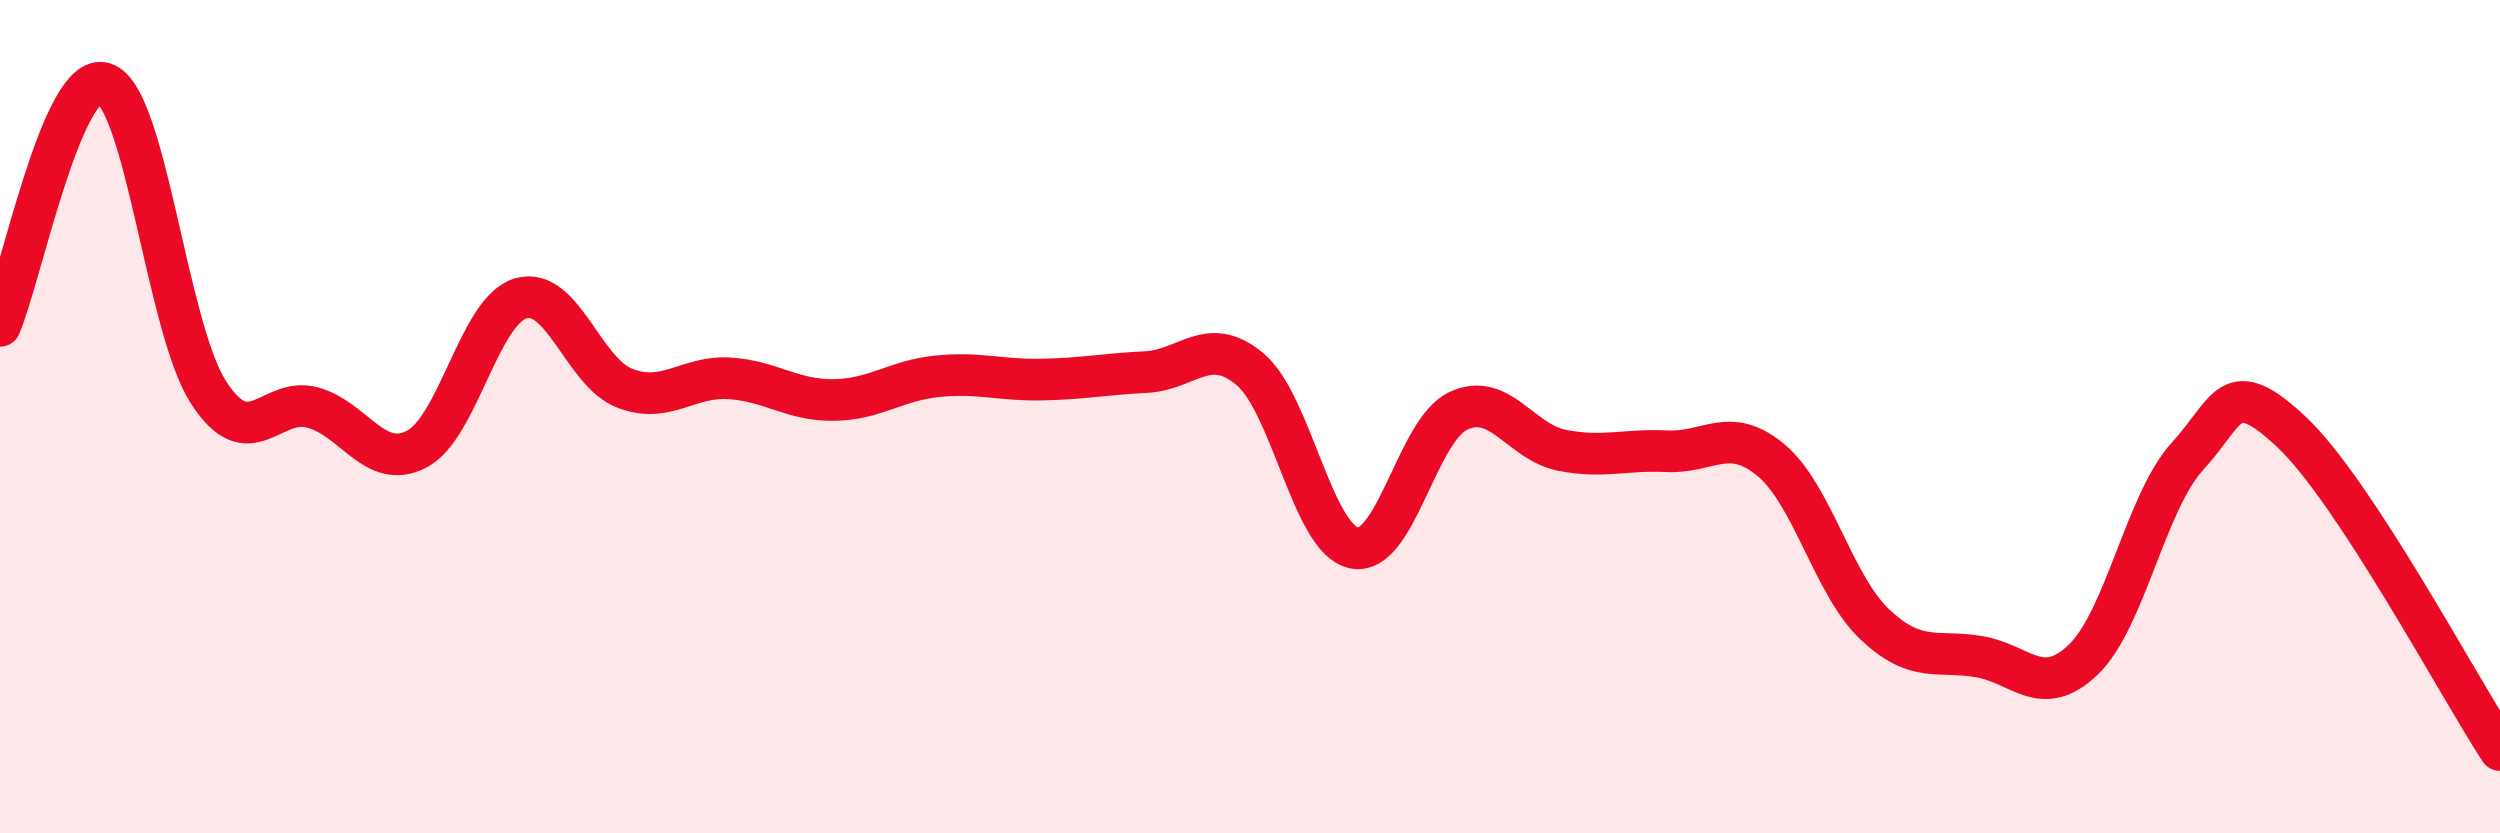
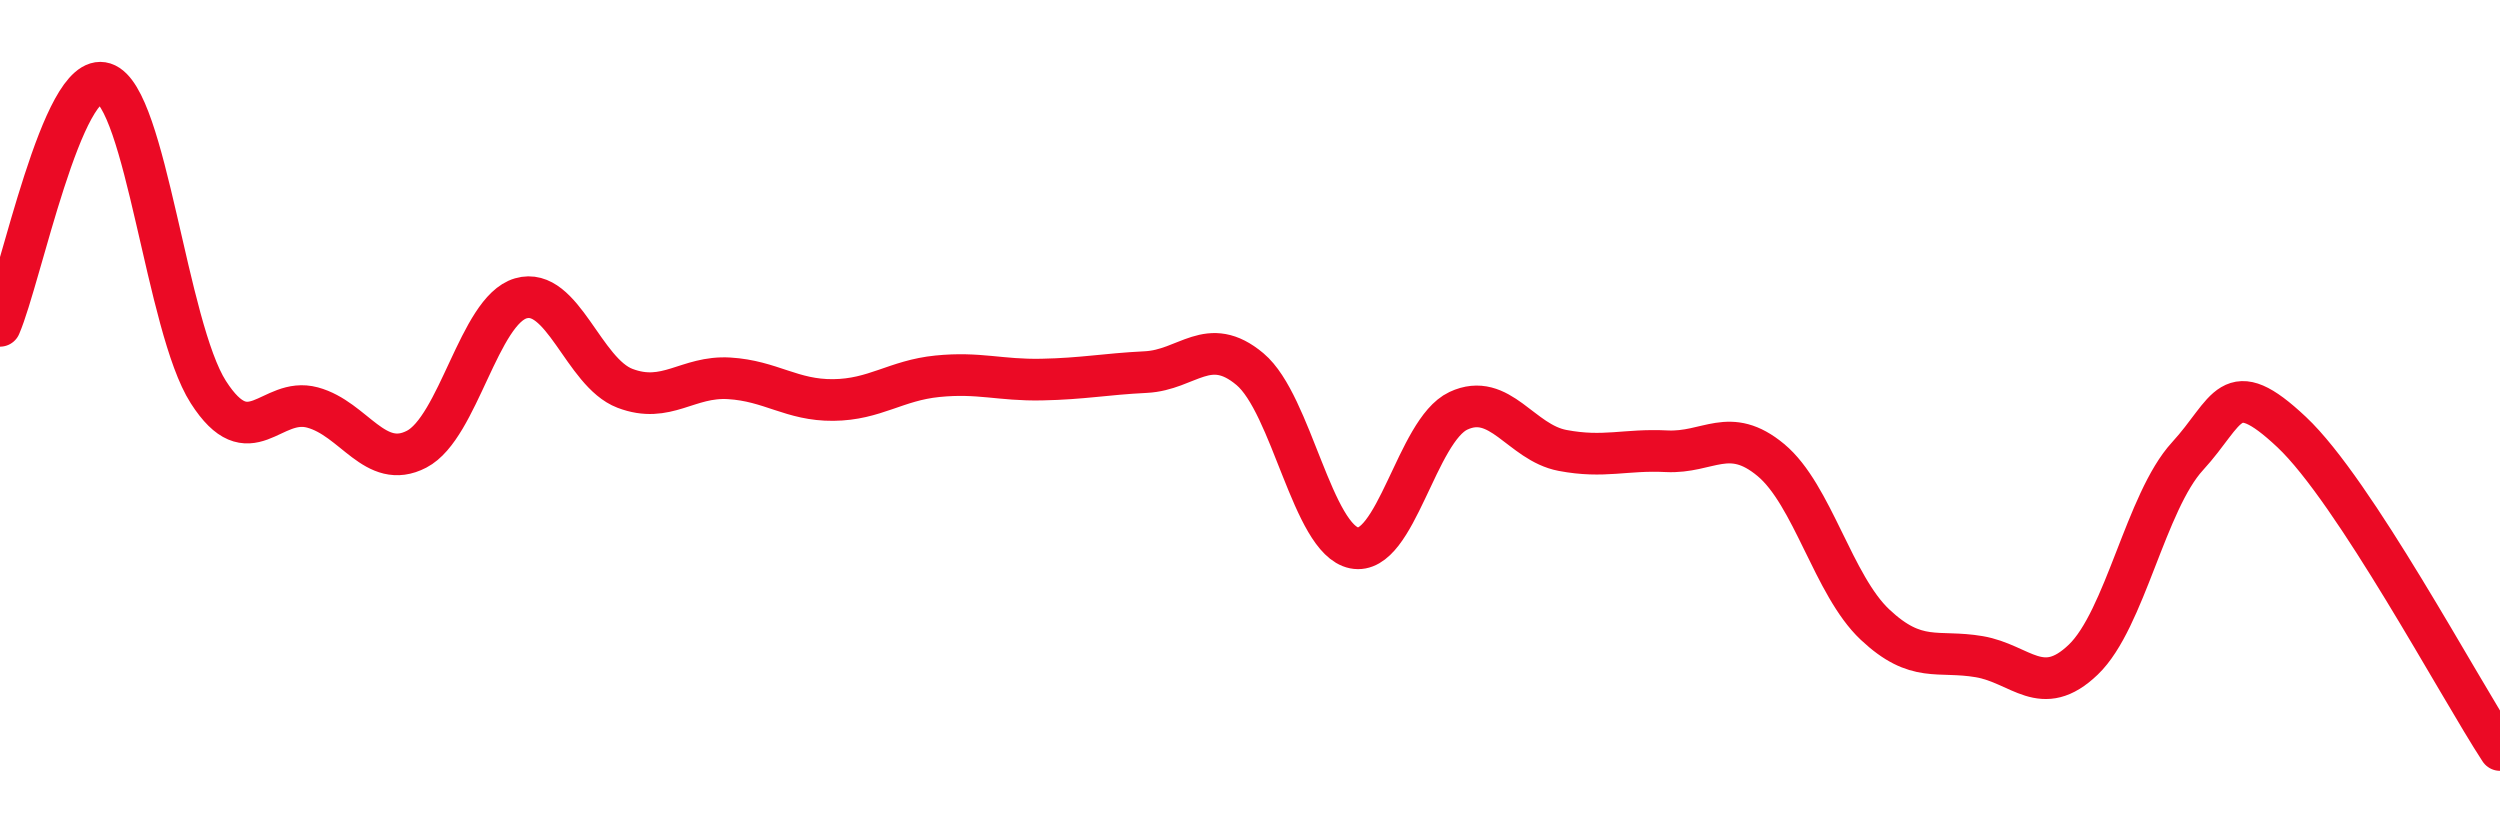
<svg xmlns="http://www.w3.org/2000/svg" width="60" height="20" viewBox="0 0 60 20">
-   <path d="M 0,7.82 C 0.5,6.66 1.5,1.68 2.5,2 C 3.5,2.32 4,7.85 5,9.41 C 6,10.97 6.5,9.51 7.5,9.78 C 8.5,10.05 9,11.3 10,10.78 C 11,10.26 11.5,7.45 12.5,7.16 C 13.5,6.87 14,8.94 15,9.32 C 16,9.7 16.5,9.02 17.5,9.08 C 18.5,9.14 19,9.61 20,9.6 C 21,9.59 21.5,9.13 22.5,9.03 C 23.5,8.93 24,9.13 25,9.11 C 26,9.09 26.5,8.98 27.5,8.93 C 28.5,8.88 29,8.02 30,8.86 C 31,9.7 31.5,12.95 32.5,13.15 C 33.5,13.35 34,10.33 35,9.86 C 36,9.39 36.5,10.62 37.5,10.81 C 38.5,11 39,10.78 40,10.83 C 41,10.88 41.5,10.21 42.5,11.04 C 43.5,11.87 44,14.05 45,14.99 C 46,15.93 46.5,15.59 47.5,15.76 C 48.5,15.93 49,16.79 50,15.83 C 51,14.87 51.5,12.04 52.5,10.95 C 53.5,9.86 53.5,8.96 55,10.37 C 56.5,11.78 59,16.47 60,18L60 20L0 20Z" fill="#EB0A25" opacity="0.1" stroke-linecap="round" stroke-linejoin="round" />
  <path d="M 0,7.82 C 0.5,6.66 1.5,1.68 2.5,2 C 3.5,2.32 4,7.85 5,9.41 C 6,10.97 6.5,9.51 7.5,9.78 C 8.5,10.05 9,11.3 10,10.78 C 11,10.26 11.5,7.45 12.5,7.16 C 13.5,6.87 14,8.94 15,9.32 C 16,9.7 16.5,9.02 17.5,9.08 C 18.5,9.14 19,9.61 20,9.6 C 21,9.59 21.5,9.13 22.5,9.03 C 23.5,8.93 24,9.13 25,9.11 C 26,9.09 26.5,8.98 27.5,8.93 C 28.5,8.88 29,8.02 30,8.86 C 31,9.7 31.5,12.95 32.5,13.15 C 33.5,13.35 34,10.33 35,9.86 C 36,9.39 36.5,10.62 37.5,10.81 C 38.5,11 39,10.78 40,10.83 C 41,10.88 41.5,10.21 42.5,11.04 C 43.5,11.87 44,14.05 45,14.99 C 46,15.93 46.5,15.59 47.5,15.76 C 48.5,15.93 49,16.79 50,15.83 C 51,14.87 51.5,12.04 52.5,10.95 C 53.5,9.86 53.5,8.96 55,10.37 C 56.5,11.78 59,16.47 60,18" stroke="#EB0A25" stroke-width="1" fill="none" stroke-linecap="round" stroke-linejoin="round" />
</svg>